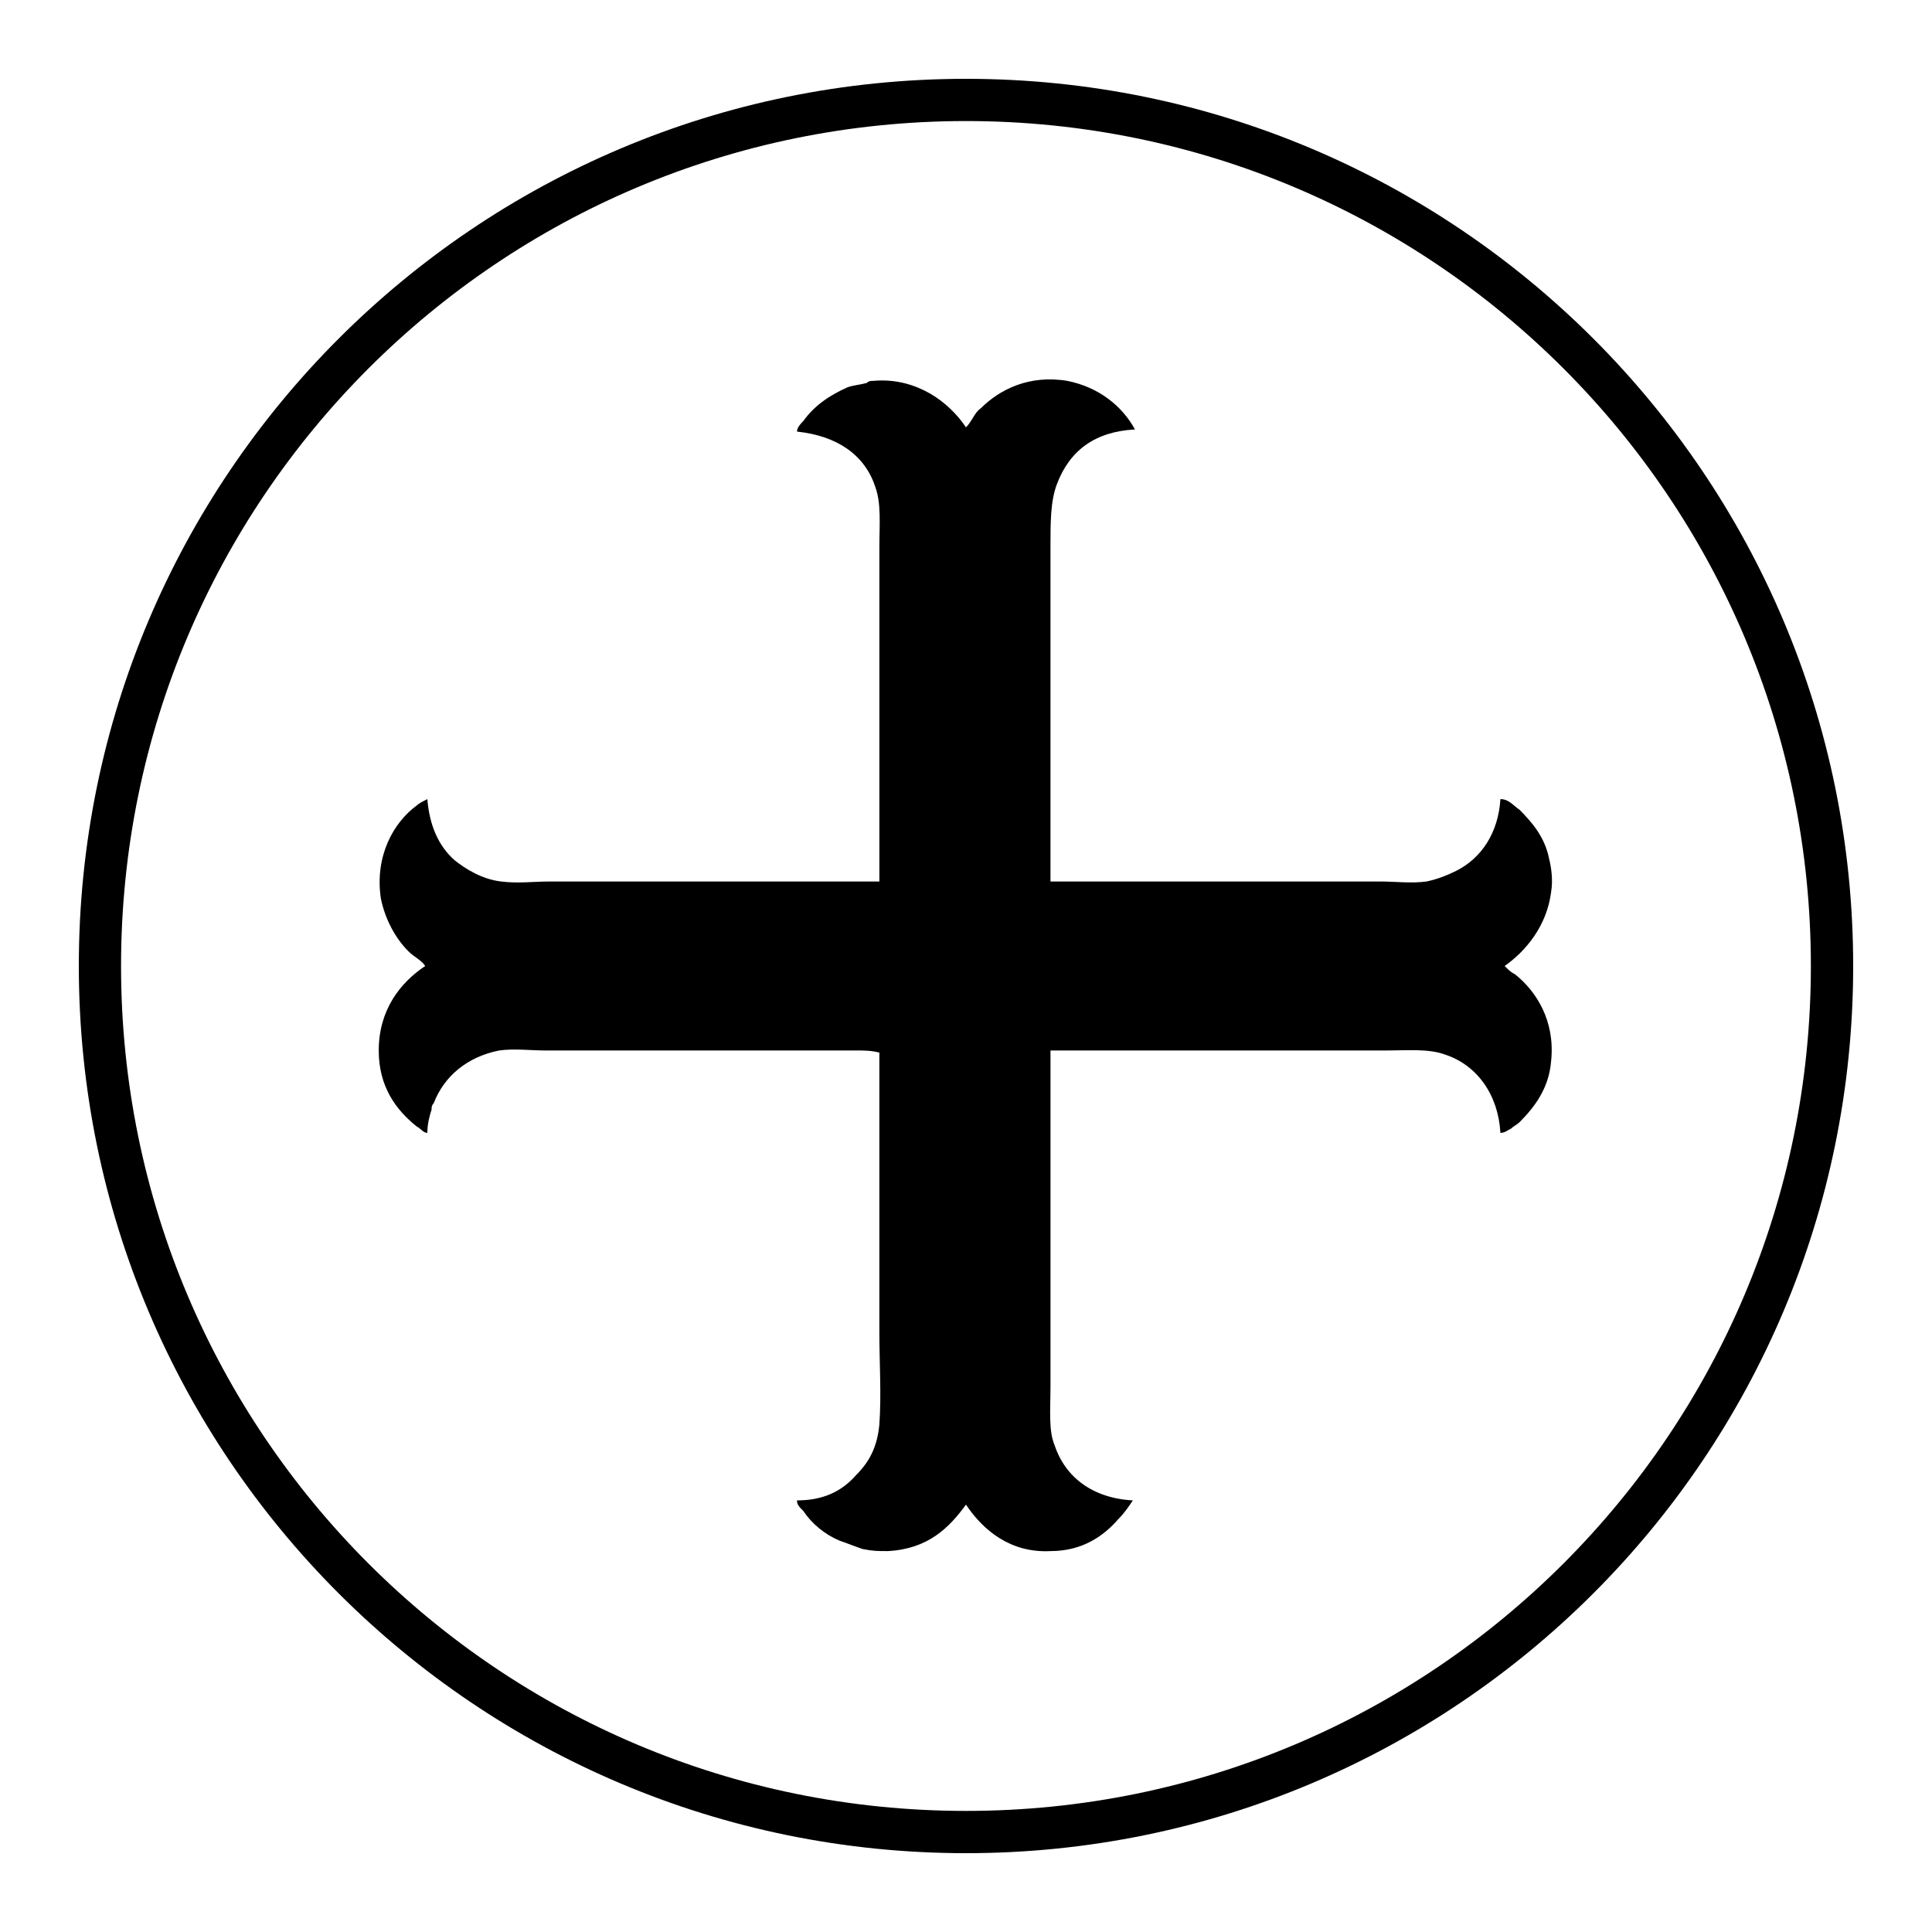
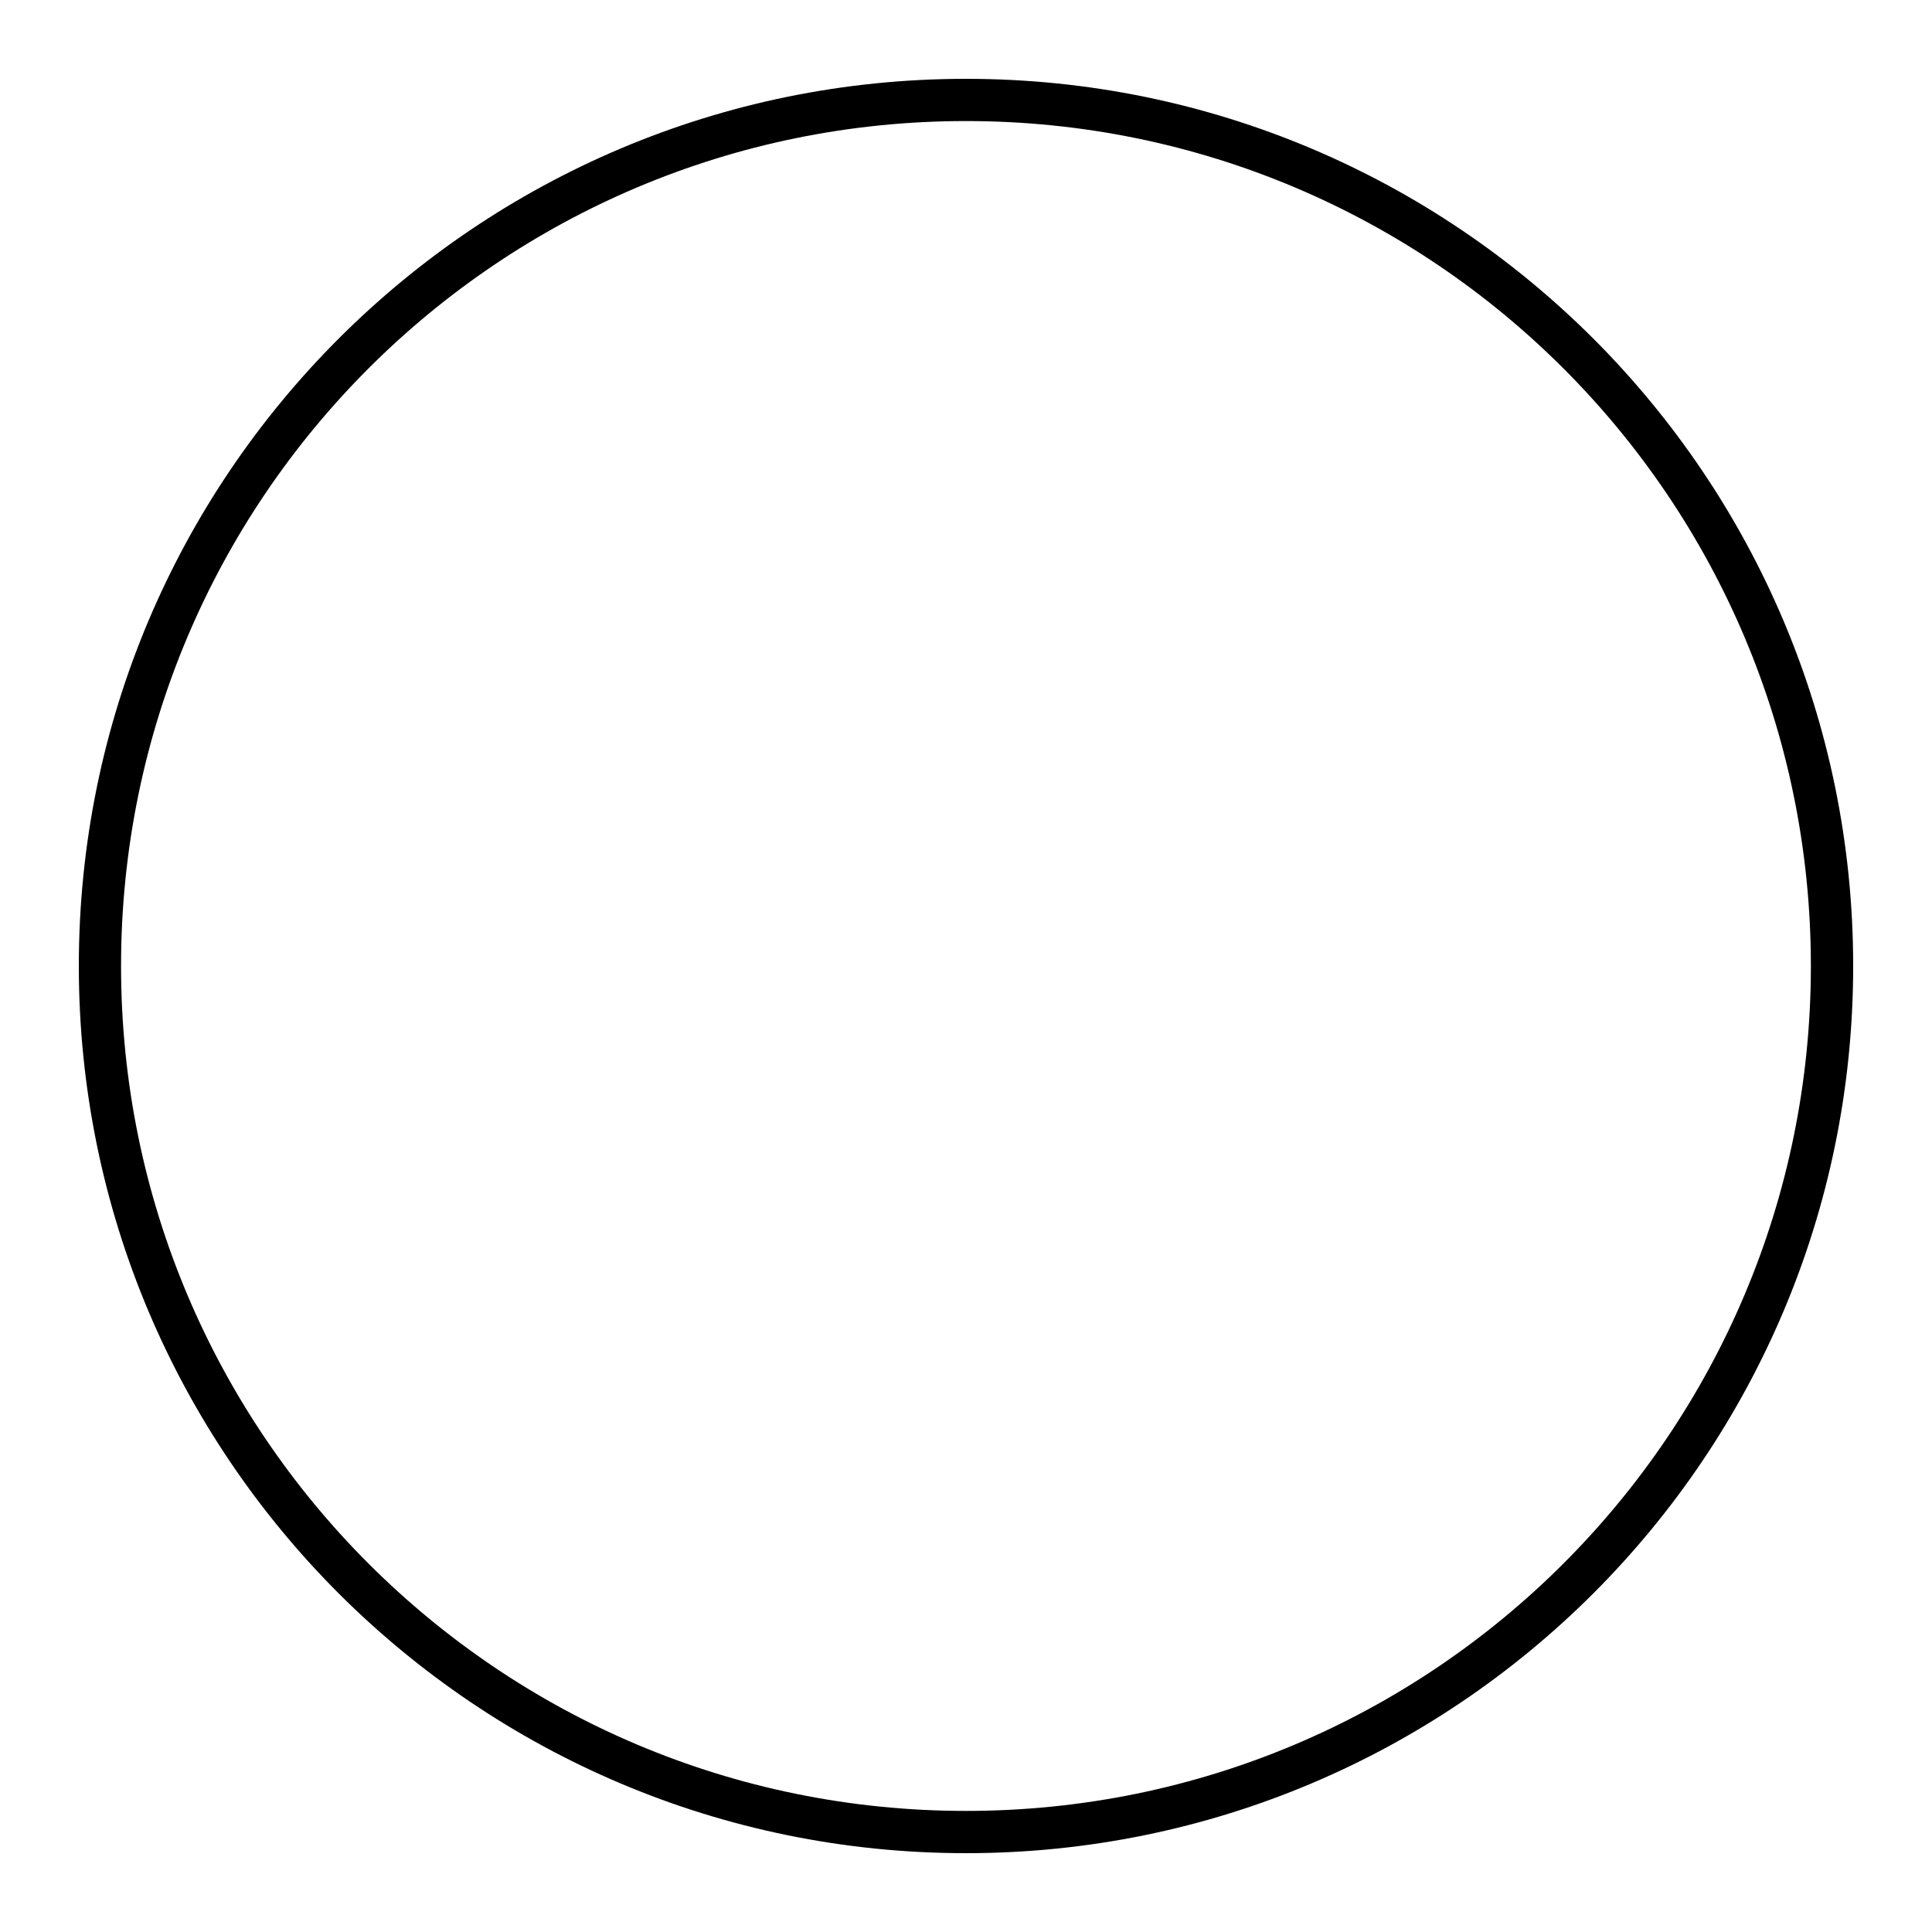
<svg xmlns="http://www.w3.org/2000/svg" fill="#000000" width="800px" height="800px" version="1.1" viewBox="144 144 512 512">
  <g>
-     <path d="m252.21 396.08c1.68 1.68 3.359 2.238 4.477 3.918-6.719 4.477-12.316 11.754-12.316 22.391 0 9.516 4.477 15.676 10.078 20.152 1.121 0.559 1.68 1.68 2.801 1.68 0-2.238 0.559-4.477 1.121-6.156 0-0.559 0-1.121 0.559-1.68 2.801-7.277 8.957-12.316 17.352-13.996 3.918-0.559 8.398 0 12.316 0h82.289c2.238 0 3.918 0 6.156 0.559v73.891c0 8.398 0.559 16.793 0 24.629-0.559 6.156-2.801 10.078-6.156 13.434-3.918 4.477-8.957 6.719-15.676 6.719 0 1.121 0.559 1.68 1.68 2.801 2.238 3.359 5.598 6.156 9.516 7.836 1.68 0.559 4.477 1.68 6.156 2.238 2.801 0.559 3.918 0.559 6.719 0.559 10.637-0.559 16.234-6.156 20.711-12.316 4.477 6.719 11.754 12.875 22.391 12.316 8.398 0 13.996-3.918 17.914-8.398 1.68-1.68 2.801-3.359 3.918-5.039-10.637-0.559-17.914-6.156-20.711-14.555-1.676-3.906-1.117-9.504-1.117-15.664v-89.008h88.445c6.156 0 11.754-0.559 16.234 1.121 8.398 2.801 13.996 10.637 14.555 20.711 1.121 0 1.68-0.559 2.801-1.121 0.559-0.559 1.68-1.121 2.238-1.68 3.918-3.918 7.836-8.957 8.398-16.234 1.121-10.637-3.918-18.473-9.516-22.953-1.121-0.559-1.68-1.121-2.801-2.238 5.598-3.918 11.195-10.637 12.316-19.594 0.559-3.359 0-6.719-0.559-8.957-1.121-5.598-4.477-9.516-7.836-12.875-1.68-1.121-2.801-2.801-5.039-2.801-0.559 8.957-5.039 15.676-11.754 19.031-2.238 1.121-5.039 2.238-7.836 2.801-3.918 0.559-8.398 0-12.316 0-28.555 0.008-59.344 0.008-87.332 0.008v-89.008c0-6.156 0-11.754 1.68-16.234 3.359-8.957 10.078-13.996 20.711-14.555-3.359-6.156-9.516-11.195-17.914-12.875-10.078-1.68-17.914 2.238-22.953 7.277-1.68 1.121-2.238 3.359-3.918 5.039-2.238-3.359-5.598-6.719-9.516-8.957s-8.957-3.918-15.113-3.359c-0.559 0-1.121 0-1.68 0.559-2.238 0.559-3.359 0.559-5.039 1.121-5.039 2.238-8.957 5.039-11.754 8.957-0.559 0.559-1.68 1.68-1.68 2.801 10.637 1.121 17.914 6.156 20.711 14.555 1.68 4.477 1.121 10.078 1.121 16.234v88.445h-87.328c-4.477 0-8.398 0.559-12.875 0-5.039-0.559-9.516-3.359-12.316-5.598-4.477-3.918-6.719-9.516-7.277-16.234-1.121 0.559-2.238 1.121-2.801 1.68-6.156 4.477-11.195 13.434-9.516 24.629 1.125 5.602 3.922 10.641 7.281 13.996z" fill-rule="evenodd" />
    <path d="m400 635.11c-129.87 0-235.11-105.24-235.11-235.11s105.24-235.11 235.11-235.11 235.11 105.24 235.11 235.11c0 129.88-105.24 235.11-235.11 235.11zm0-459.03c-123.71 0-223.92 100.2-223.92 223.92s100.2 223.91 223.91 223.91c123.71 0 223.91-100.2 223.91-223.91 0.004-123.71-100.2-223.92-223.91-223.92z" />
  </g>
</svg>